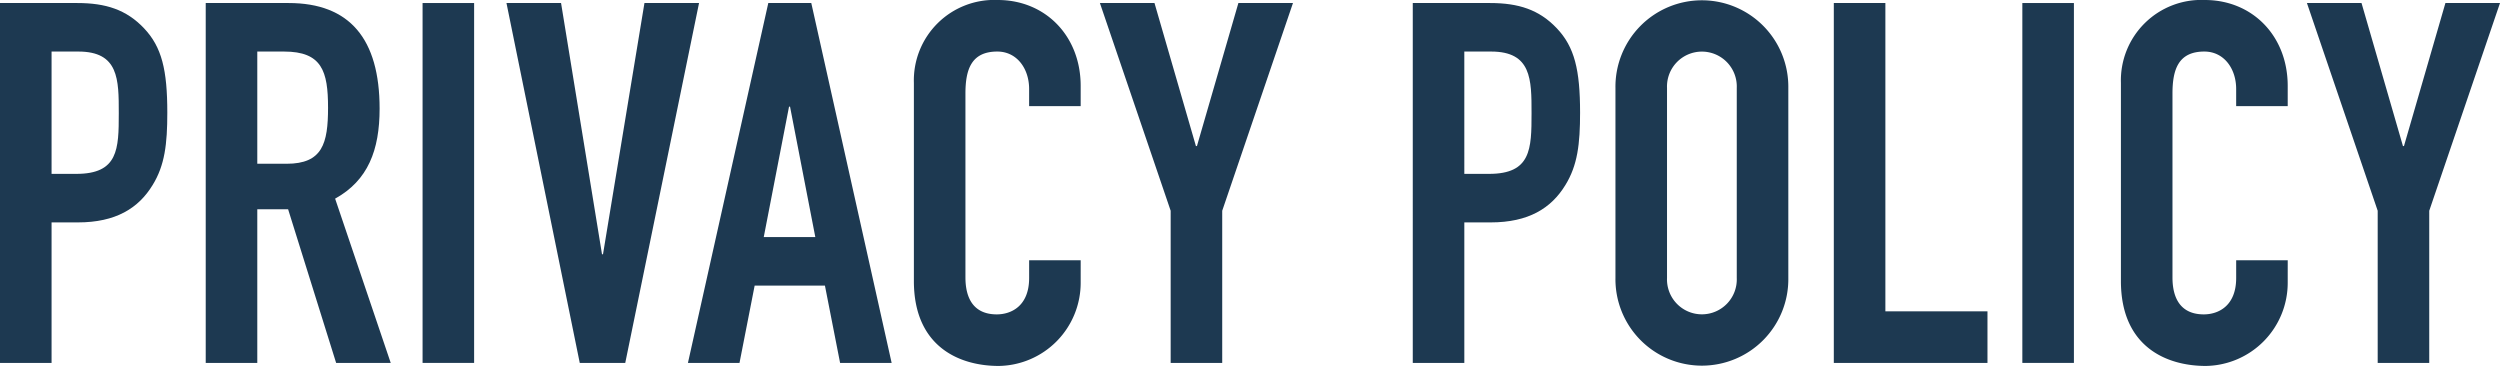
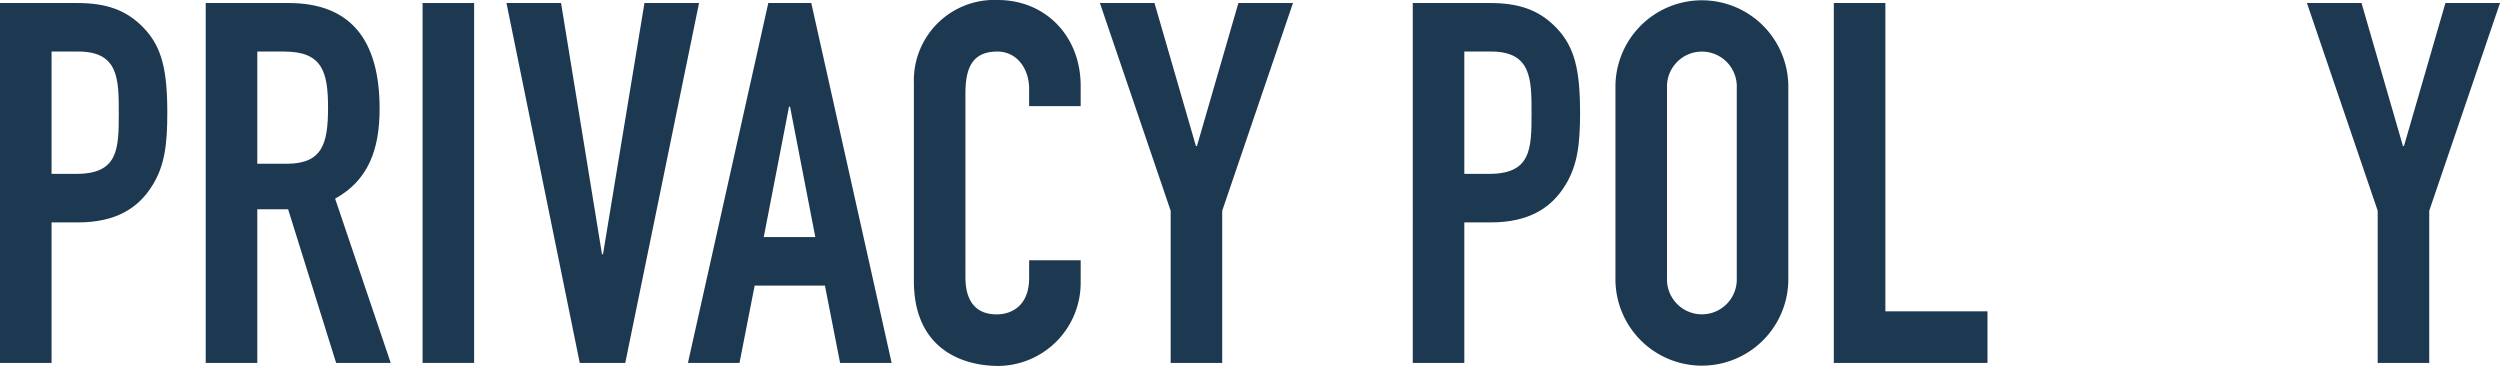
<svg xmlns="http://www.w3.org/2000/svg" width="296.756" height="43.438" viewBox="0 0 296.756 43.438">
  <defs>
    <style>
      .cls-1 {
        fill: #1d3951;
      }
    </style>
  </defs>
  <title>privacy</title>
  <g id="レイヤー_2" data-name="レイヤー 2">
    <g id="レイヤー_1-2" data-name="レイヤー 1">
      <g>
        <path class="cls-1" d="M0,.36H9.18c3.359,0,5.82.78,7.92,3,2.1,2.22,2.76,4.919,2.76,10.02,0,3.72-.299,6.24-1.74,8.58-1.68,2.76-4.379,4.44-8.879,4.44H6.121v16.679H0Zm6.121,20.279H9.061c4.979,0,5.039-2.94,5.039-7.2,0-4.02,0-7.32-4.799-7.32H6.121Z" />
        <path class="cls-1" d="M24.42.36h9.84c7.26,0,10.801,4.26,10.801,12.54,0,4.92-1.381,8.52-5.281,10.68l6.6,19.499H39.9L34.199,24.839H30.541V43.078H24.42ZM30.541,19.439h3.479c4.26,0,4.92-2.4,4.92-6.66,0-4.32-.719-6.66-5.219-6.66H30.541Z" />
        <path class="cls-1" d="M50.16.36H56.279V43.078H50.16Z" />
        <path class="cls-1" d="M74.219,43.078H68.818L60.119.36h6.48L71.459,30.179h.119L76.498.36h6.48Z" />
        <path class="cls-1" d="M91.199.36h5.102l9.539,42.718H99.721l-1.801-9.18H89.58l-1.799,9.18H81.66ZM93.779,12.659h-.119l-3,15.479H96.779Z" />
        <path class="cls-1" d="M128.279,33.539a9.871,9.871,0,0,1-9.719,9.899c-4.68,0-10.08-2.28-10.08-10.08V9.839A9.548,9.548,0,0,1,118.439,0c5.641,0,9.84,4.26,9.84,10.199v2.4h-6.119v-2.04c0-2.4-1.439-4.44-3.779-4.44-3.061,0-3.781,2.1-3.781,4.98V32.938c0,2.46.961,4.38,3.721,4.38,1.68,0,3.84-.96,3.84-4.32v-2.1h6.119Z" />
        <path class="cls-1" d="M138.961,25.019,130.561.36H137.041l4.918,16.979h.121L147,.36h6.479L145.08,25.019V43.078h-6.119Z" />
        <path class="cls-1" d="M167.699.36h9.18c3.359,0,5.818.78,7.92,3,2.1,2.22,2.76,4.919,2.76,10.02,0,3.72-.301,6.24-1.74,8.58-1.68,2.76-4.381,4.44-8.881,4.44h-3.119v16.679h-6.119Zm6.119,20.279h2.939c4.98,0,5.041-2.94,5.041-7.2,0-4.02,0-7.32-4.801-7.32h-3.18Z" />
        <path class="cls-1" d="M191.758,10.439a10.261,10.261,0,1,1,20.52,0V32.999a10.261,10.261,0,1,1-20.52,0Zm6.121,22.559a4.143,4.143,0,1,0,8.279,0V10.439a4.143,4.143,0,1,0-8.279,0Z" />
        <path class="cls-1" d="M217.678.36h6.121V36.959H235.918v6.12H217.678Z" />
-         <path class="cls-1" d="M240.057.36h6.121V43.078h-6.121Z" />
-         <path class="cls-1" d="M271.557,33.539a9.871,9.871,0,0,1-9.719,9.899c-4.68,0-10.08-2.28-10.08-10.08V9.839A9.548,9.548,0,0,1,261.717,0c5.641,0,9.84,4.26,9.84,10.199v2.4H265.438v-2.04c0-2.4-1.439-4.44-3.779-4.44-3.061,0-3.781,2.1-3.781,4.98V32.938c0,2.46.961,4.38,3.721,4.38,1.68,0,3.84-.96,3.84-4.32v-2.1h6.119Z" />
        <path class="cls-1" d="M282.238,25.019,273.838.36h6.48l4.918,16.979h.121L290.277.36h6.479L288.357,25.019V43.078h-6.119Z" />
      </g>
    </g>
  </g>
</svg>